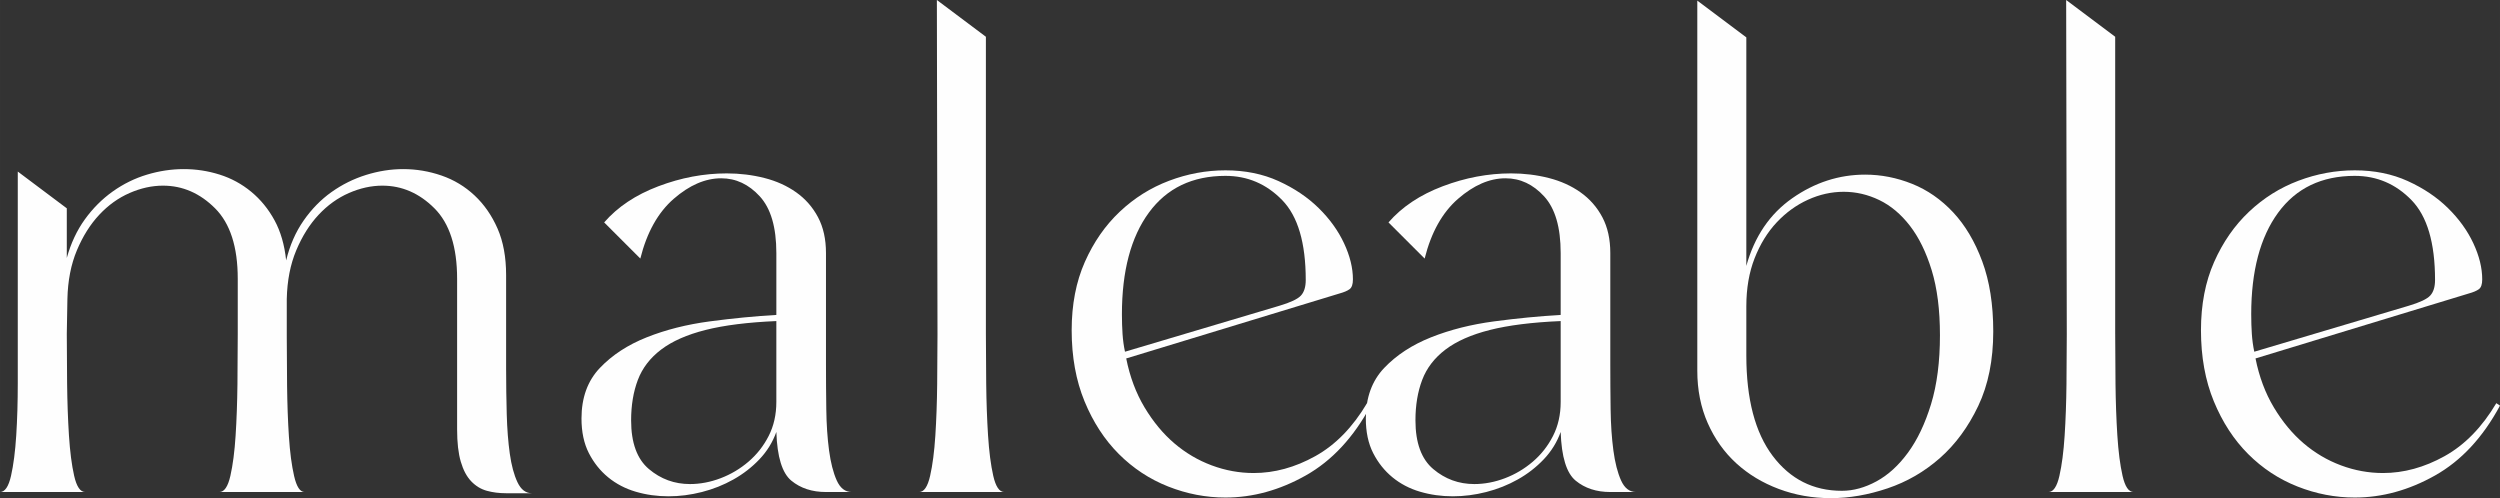
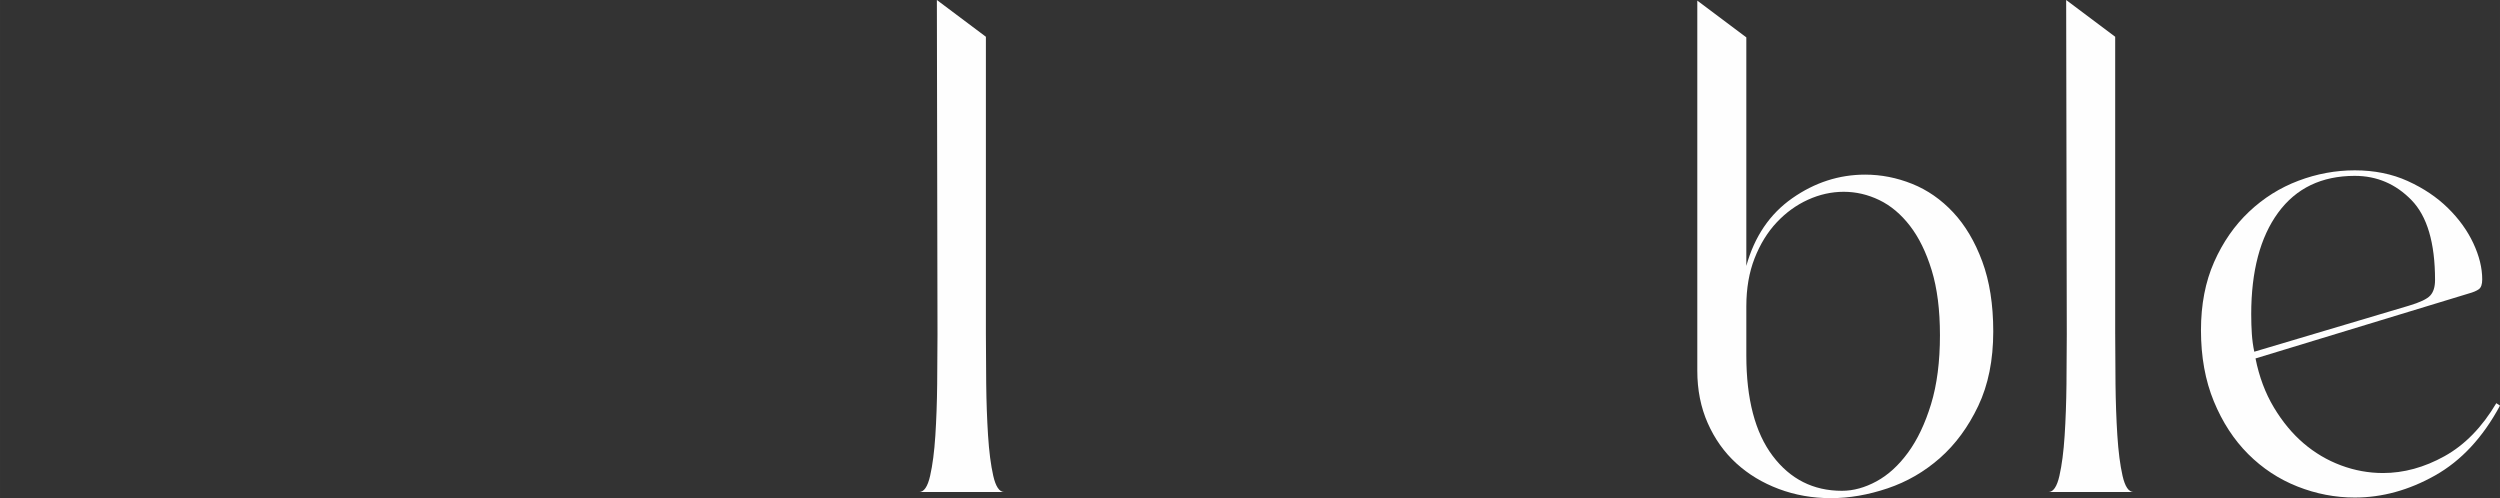
<svg xmlns="http://www.w3.org/2000/svg" xml:space="preserve" width="309.441mm" height="61.66mm" version="1.1" style="shape-rendering:geometricPrecision; text-rendering:geometricPrecision; image-rendering:optimizeQuality; fill-rule:evenodd; clip-rule:evenodd" viewBox="0 0 11495.17 2290.57">
  <rect x="0" y="0" width="11495.17" height="2290.57" fill="#333333" stroke="none" />
  <defs>
    <style type="text/css">
   
    .fil0 {fill:#FEFEFE;fill-rule:nonzero}
   
  </style>
  </defs>
  <g id="Capa_x0020_1">
    <g id="_2027311877392">
-       <path class="fil0" d="M2327.19 1701.68c0,67.61 0.95,135.22 2.81,202.85 1.88,67.61 6.58,128.18 14.09,181.73 7.51,53.52 19.26,97.19 35.24,131 15.95,33.8 38.02,50.7 66.2,50.7l-118.34 0c-31.92,0 -61.51,-3.74 -88.75,-11.25 -27.23,-7.54 -51.18,-22.08 -71.83,-43.68 -20.67,-21.6 -36.64,-51.66 -47.89,-90.16 -11.28,-38.5 -16.9,-87.8 -16.9,-147.92l0 -693.08c0,-146.49 -34.76,-254.51 -104.25,-324 -69.49,-69.49 -149.33,-104.23 -239.49,-104.23 -50.71,0 -101.89,11.25 -153.55,33.8 -51.64,22.53 -98.12,55.88 -139.46,100.01 -41.32,44.15 -75.6,98.62 -102.82,163.42 -27.25,64.8 -41.82,139.46 -43.68,223.97l0 171.88c0,67.61 0.45,143.2 1.41,226.79 0.93,83.58 3.74,161.54 8.44,233.84 4.7,72.33 12.68,132.9 23.96,181.73 11.27,48.85 27.22,73.26 47.89,73.26l-391.61 0c22.53,0 39.43,-24.89 50.7,-74.66 11.28,-49.78 19.24,-111.28 23.93,-184.54 4.7,-73.26 7.53,-152.14 8.47,-236.65 0.93,-84.53 1.4,-160.61 1.4,-228.22l0 -256.39c0,-146.49 -34.76,-254.51 -104.25,-324 -69.49,-69.49 -149.31,-104.23 -239.47,-104.23 -50.73,0 -101.92,11.25 -153.55,33.8 -51.66,22.53 -98.15,55.88 -139.46,100.01 -41.34,44.15 -75.62,98.62 -102.84,163.42 -27.23,64.8 -41.79,139.46 -43.68,223.97l-2.81 160.61c0,67.61 0.48,143.68 1.41,228.22 0.93,84.51 3.77,163.87 8.46,238.06 4.7,74.19 12.66,136.17 23.93,185.95 11.27,49.77 28.18,74.66 50.73,74.66l-391.63 0c22.55,0 39.46,-24.89 50.71,-74.66 11.27,-49.78 19.26,-111.76 23.96,-185.95 4.7,-74.19 7.03,-153.55 7.03,-238.06 0,-84.54 0,-160.61 0,-228.22l0 -746.63 225.4 169.02 0 228.22c18.79,-67.61 46.49,-126.78 83.1,-177.49 36.64,-50.73 79.36,-93.45 128.21,-128.21 48.82,-34.73 101.41,-60.57 157.77,-77.48 56.36,-16.9 112.69,-25.34 169.02,-25.34 56.36,0 111.28,8.44 164.83,25.34 53.52,16.9 101.89,43.2 145.09,78.88 43.2,35.69 78.88,79.36 107.06,131.02 28.18,51.66 46.01,113.17 53.55,184.54 16.9,-69.49 43.65,-130.54 80.29,-183.13 36.62,-52.59 79.36,-96.27 128.18,-131.02 48.85,-34.73 101.89,-61.03 159.18,-78.89 57.29,-17.83 114.12,-26.75 170.45,-26.75 60.12,0 118.82,9.84 176.1,29.56 57.29,19.74 107.99,50.25 152.14,91.57 44.12,41.34 79.36,92.05 105.66,152.14 26.29,60.12 39.43,131.5 39.43,214.13l0 436.72 0.03 0.02z" />
-       <path id="_1" class="fil0" d="M3569.68 1986.26c-16.93,46.97 -42.75,88.75 -77.48,125.37 -34.76,36.64 -74.66,67.64 -119.74,92.97 -45.08,25.36 -93.45,44.6 -145.11,57.77 -51.64,13.16 -102.82,19.71 -153.55,19.71 -52.59,0 -102.82,-7.03 -150.69,-21.12 -47.92,-14.09 -90.16,-36.16 -126.8,-66.2 -36.62,-30.06 -66.2,-67.16 -88.73,-111.31 -22.55,-44.13 -33.83,-97.19 -33.83,-159.18 0,-95.79 28.18,-173.27 84.53,-232.44 56.36,-59.17 128.18,-106.13 215.53,-140.87 87.35,-34.76 184.07,-59.17 290.2,-73.26 106.11,-14.09 208.02,-23.96 305.7,-29.58l0 -284.55c0,-118.34 -25.37,-205.21 -76.07,-260.61 -50.73,-55.43 -109.88,-83.13 -177.51,-83.13 -73.26,0 -146.04,31.47 -218.35,94.38 -72.3,62.94 -123.49,154.5 -153.55,274.7l-166.23 -166.23c61.99,-71.35 145.11,-126.78 249.34,-166.21 104.25,-39.46 208.98,-59.17 314.16,-59.17 60.1,0 117.86,7.03 173.26,21.12 55.4,14.09 104.25,36.16 146.52,66.22 42.24,30.04 75.59,68.09 100.01,114.1 24.41,46.01 36.62,100.96 36.62,164.83l0 512.76c0,67.61 0.48,136.17 1.43,205.66 0.93,69.49 5.15,132.43 12.66,188.79 7.51,56.33 19.27,102.37 35.24,138.05 15.95,35.69 38.95,53.52 69.01,53.52l-118.34 0c-63.84,0 -116.91,-17.38 -159.18,-52.12 -42.27,-34.76 -65.27,-109.42 -69.01,-224l-0.03 0zm-667.77 -53.52c0,103.3 27.25,177.96 81.72,223.97 54.45,46.01 117.39,69.04 188.76,69.04 46.97,0 93.9,-8.94 140.87,-26.77 46.96,-17.86 89.68,-43.2 128.18,-76.07 38.5,-32.88 69.49,-72.31 92.97,-118.34 23.48,-46.01 35.24,-98.12 35.24,-156.36l0 -371.9c-131.5,5.63 -239.97,19.27 -325.43,40.86 -85.44,21.6 -153.55,51.64 -204.26,90.14 -50.7,38.53 -86.39,85.01 -107.06,139.49 -20.64,54.45 -30.99,116.43 -30.99,185.95z" />
      <path id="_2" class="fil0" d="M4533.2 1535.5c0,67.61 0.48,143.68 1.4,228.22 0.93,84.51 3.77,163.87 8.47,238.06 4.7,74.19 12.66,136.17 23.93,185.95 11.28,49.78 28.18,74.66 50.73,74.66l-391.63 0c22.55,0 39.46,-24.89 50.7,-74.66 11.28,-49.78 19.27,-111.28 23.96,-184.54 4.7,-73.26 7.51,-152.14 8.44,-236.66 0.95,-84.53 1.43,-160.61 1.43,-228.21l-2.84 -1538.32 225.4 169.02 0 1366.46 0 0.02z" />
-       <path id="_3" class="fil0" d="M6302.56 1865.1c-78.88,146.52 -178.44,253.58 -298.66,321.19 -120.2,67.61 -243.23,101.44 -369.09,101.44 -90.16,0 -177.96,-16.9 -263.43,-50.73 -85.47,-33.8 -161.06,-83.58 -226.81,-149.31 -65.73,-65.75 -118.32,-146.52 -157.77,-242.3 -39.43,-95.79 -59.17,-204.73 -59.17,-326.81 0,-118.34 20.19,-223.04 60.58,-314.16 40.38,-91.09 93.93,-168.09 160.61,-231.03 66.68,-62.91 142.27,-110.35 226.81,-142.27 84.51,-31.92 170.91,-47.9 259.18,-47.9 90.16,0 171.41,16.43 243.71,49.3 72.33,32.88 133.84,74.19 184.54,123.97 50.7,49.77 89.68,103.77 116.93,162.01 27.23,58.21 40.84,113.62 40.84,166.23 0,22.53 -5.15,37.55 -15.49,45.06 -10.32,7.53 -25.82,14.09 -46.49,19.74l-980.45 298.64c16.9,84.53 45.08,159.65 84.51,225.4 39.46,65.73 84.99,120.68 136.65,164.8 51.66,44.15 108.95,77.96 171.86,101.44 62.94,23.48 127.26,35.21 193.01,35.21 95.79,0 190.17,-25.82 283.14,-77.48 92.97,-51.64 172.34,-132.88 238.09,-243.71l16.9 11.28zm-1143.89 -419.76c0,31.92 0.95,61.98 2.84,90.16 1.86,28.18 5.63,55.4 11.25,81.7l709.99 -211.31c50.73,-15.02 83.61,-30.51 98.62,-46.49 15.02,-15.95 22.53,-39.91 22.53,-71.83 0,-170.93 -36.14,-293.49 -108.47,-367.67 -72.31,-74.19 -159.18,-111.28 -260.61,-111.28 -152.14,0 -269.53,56.33 -352.18,169.02 -82.63,112.69 -123.97,268.58 -123.97,467.68l0 0.03z" />
-       <path id="_4" class="fil0" d="M7176.1 1986.26c-16.93,46.97 -42.75,88.75 -77.48,125.37 -34.76,36.64 -74.66,67.64 -119.75,92.97 -45.08,25.36 -93.45,44.6 -145.11,57.77 -51.63,13.16 -102.82,19.71 -153.55,19.71 -52.59,0 -102.82,-7.03 -150.69,-21.12 -47.92,-14.09 -90.16,-36.16 -126.8,-66.2 -36.62,-30.06 -66.2,-67.16 -88.73,-111.31 -22.55,-44.13 -33.83,-97.19 -33.83,-159.18 0,-95.79 28.18,-173.27 84.53,-232.44 56.36,-59.17 128.18,-106.13 215.53,-140.87 87.35,-34.76 184.07,-59.17 290.2,-73.26 106.11,-14.09 208.02,-23.96 305.69,-29.58l0 -284.55c0,-118.34 -25.36,-205.21 -76.07,-260.61 -50.73,-55.43 -109.87,-83.13 -177.51,-83.13 -73.26,0 -146.04,31.47 -218.35,94.38 -72.31,62.94 -123.49,154.5 -153.55,274.7l-166.23 -166.23c61.98,-71.35 145.11,-126.78 249.34,-166.21 104.25,-39.46 208.98,-59.17 314.16,-59.17 60.1,0 117.86,7.03 173.26,21.12 55.4,14.09 104.25,36.16 146.52,66.22 42.24,30.04 75.59,68.09 100.01,114.1 24.41,46.01 36.62,100.96 36.62,164.83l0 512.76c0,67.61 0.48,136.17 1.43,205.66 0.93,69.49 5.15,132.43 12.66,188.79 7.51,56.33 19.27,102.37 35.24,138.05 15.95,35.69 38.95,53.52 69.02,53.52l-118.34 0c-63.84,0 -116.91,-17.38 -159.18,-52.12 -42.27,-34.76 -65.27,-109.42 -69.02,-224l-0.02 0zm-667.75 -53.52c0,103.3 27.25,177.96 81.72,223.97 54.45,46.01 117.38,69.04 188.76,69.04 46.96,0 93.9,-8.94 140.87,-26.77 46.97,-17.86 89.69,-43.2 128.19,-76.07 38.5,-32.88 69.49,-72.31 92.97,-118.34 23.48,-46.01 35.24,-98.12 35.24,-156.36l0 -371.9c-131.5,5.63 -239.97,19.27 -325.44,40.86 -85.44,21.6 -153.55,51.64 -204.26,90.14 -50.71,38.53 -86.39,85.01 -107.06,139.49 -20.65,54.45 -30.99,116.43 -30.99,185.95z" />
      <path id="_5" class="fil0" d="M9165.14 1524.23c0,131.47 -23,245.59 -69.01,342.31 -46.01,96.74 -104.7,176.56 -176.08,239.49 -71.37,62.91 -151.69,109.4 -240.9,139.46 -89.23,30.06 -176.1,45.08 -260.61,45.08 -84.53,0 -164.35,-14.09 -239.49,-42.27 -75.12,-28.18 -140.39,-67.61 -195.79,-118.34 -55.43,-50.71 -99.08,-112.21 -131.02,-184.54 -31.92,-72.3 -47.9,-152.59 -47.9,-240.87l0 -1701.73 225.4 169.02 0 1050.89c37.55,-135.22 107.99,-238.99 211.29,-311.32 103.32,-72.31 215.08,-108.47 335.28,-108.47 73.26,0 145.11,14.09 215.53,42.27 70.45,28.18 133.36,71.86 188.76,131 55.43,59.17 100.03,134.31 133.84,225.4 33.8,91.09 50.7,198.63 50.7,322.59l0 0.03zm-1135.38 109.88c0,200.99 40.39,354.99 121.15,462.06 80.74,107.06 186.88,160.61 318.35,160.61 52.59,0 105.66,-14.57 159.2,-43.68 53.52,-29.11 101.89,-73.26 145.09,-132.43 43.2,-59.17 78.41,-133.36 105.66,-222.56 27.23,-89.23 40.86,-194.89 40.86,-316.97 0,-116.46 -12.68,-216.01 -38.05,-298.64 -25.37,-82.65 -58.69,-150.74 -100.01,-204.28 -41.34,-53.52 -88.3,-92.97 -140.89,-118.31 -52.59,-25.37 -107.06,-38.05 -163.4,-38.05 -56.36,0 -111.28,12.21 -164.83,36.64 -53.52,24.41 -101.41,59.17 -143.68,104.23 -42.27,45.08 -76.07,100.03 -101.44,164.83 -25.34,64.79 -38.02,138.53 -38.02,221.18l0 225.38z" />
      <path id="_6" class="fil0" d="M9725.83 1535.5c0,67.61 0.48,143.68 1.4,228.22 0.93,84.51 3.77,163.87 8.46,238.06 4.7,74.19 12.66,136.17 23.93,185.95 11.28,49.78 28.18,74.66 50.73,74.66l-391.64 0c22.56,0 39.46,-24.89 50.71,-74.66 11.28,-49.78 19.27,-111.28 23.96,-184.54 4.7,-73.26 7.51,-152.14 8.44,-236.66 0.95,-84.53 1.43,-160.61 1.43,-228.21l-2.84 -1538.32 225.4 169.02 0 1366.46 0 0.02z" />
      <path id="_7" class="fil0" d="M11495.17 1865.1c-78.88,146.52 -178.44,253.58 -298.66,321.19 -120.2,67.61 -243.23,101.44 -369.09,101.44 -90.16,0 -177.96,-16.9 -263.43,-50.73 -85.46,-33.8 -161.06,-83.58 -226.81,-149.31 -65.73,-65.75 -118.32,-146.52 -157.77,-242.3 -39.43,-95.79 -59.17,-204.73 -59.17,-326.81 0,-118.34 20.19,-223.04 60.58,-314.16 40.38,-91.09 93.93,-168.09 160.61,-231.03 66.68,-62.91 142.27,-110.35 226.81,-142.27 84.51,-31.92 170.9,-47.9 259.18,-47.9 90.16,0 171.41,16.43 243.71,49.3 72.33,32.88 133.83,74.19 184.54,123.97 50.7,49.77 89.68,103.77 116.93,162.01 27.23,58.21 40.84,113.62 40.84,166.23 0,22.53 -5.15,37.55 -15.49,45.06 -10.32,7.53 -25.82,14.09 -46.49,19.74l-980.45 298.64c16.9,84.53 45.08,159.65 84.51,225.4 39.46,65.73 84.99,120.68 136.65,164.8 51.66,44.15 108.95,77.96 171.86,101.44 62.94,23.48 127.25,35.21 193,35.21 95.79,0 190.17,-25.82 283.14,-77.48 92.97,-51.64 172.34,-132.88 238.09,-243.71l16.9 11.28zm-1143.87 -419.76c0,31.92 0.95,61.98 2.84,90.16 1.86,28.18 5.63,55.4 11.25,81.7l709.99 -211.31c50.73,-15.02 83.61,-30.51 98.62,-46.49 15.02,-15.95 22.53,-39.91 22.53,-71.83 0,-170.93 -36.14,-293.49 -108.47,-367.67 -72.31,-74.19 -159.18,-111.28 -260.61,-111.28 -152.14,0 -269.53,56.33 -352.18,169.02 -82.63,112.69 -123.97,268.58 -123.97,467.68l0 0.03z" />
    </g>
  </g>
</svg>